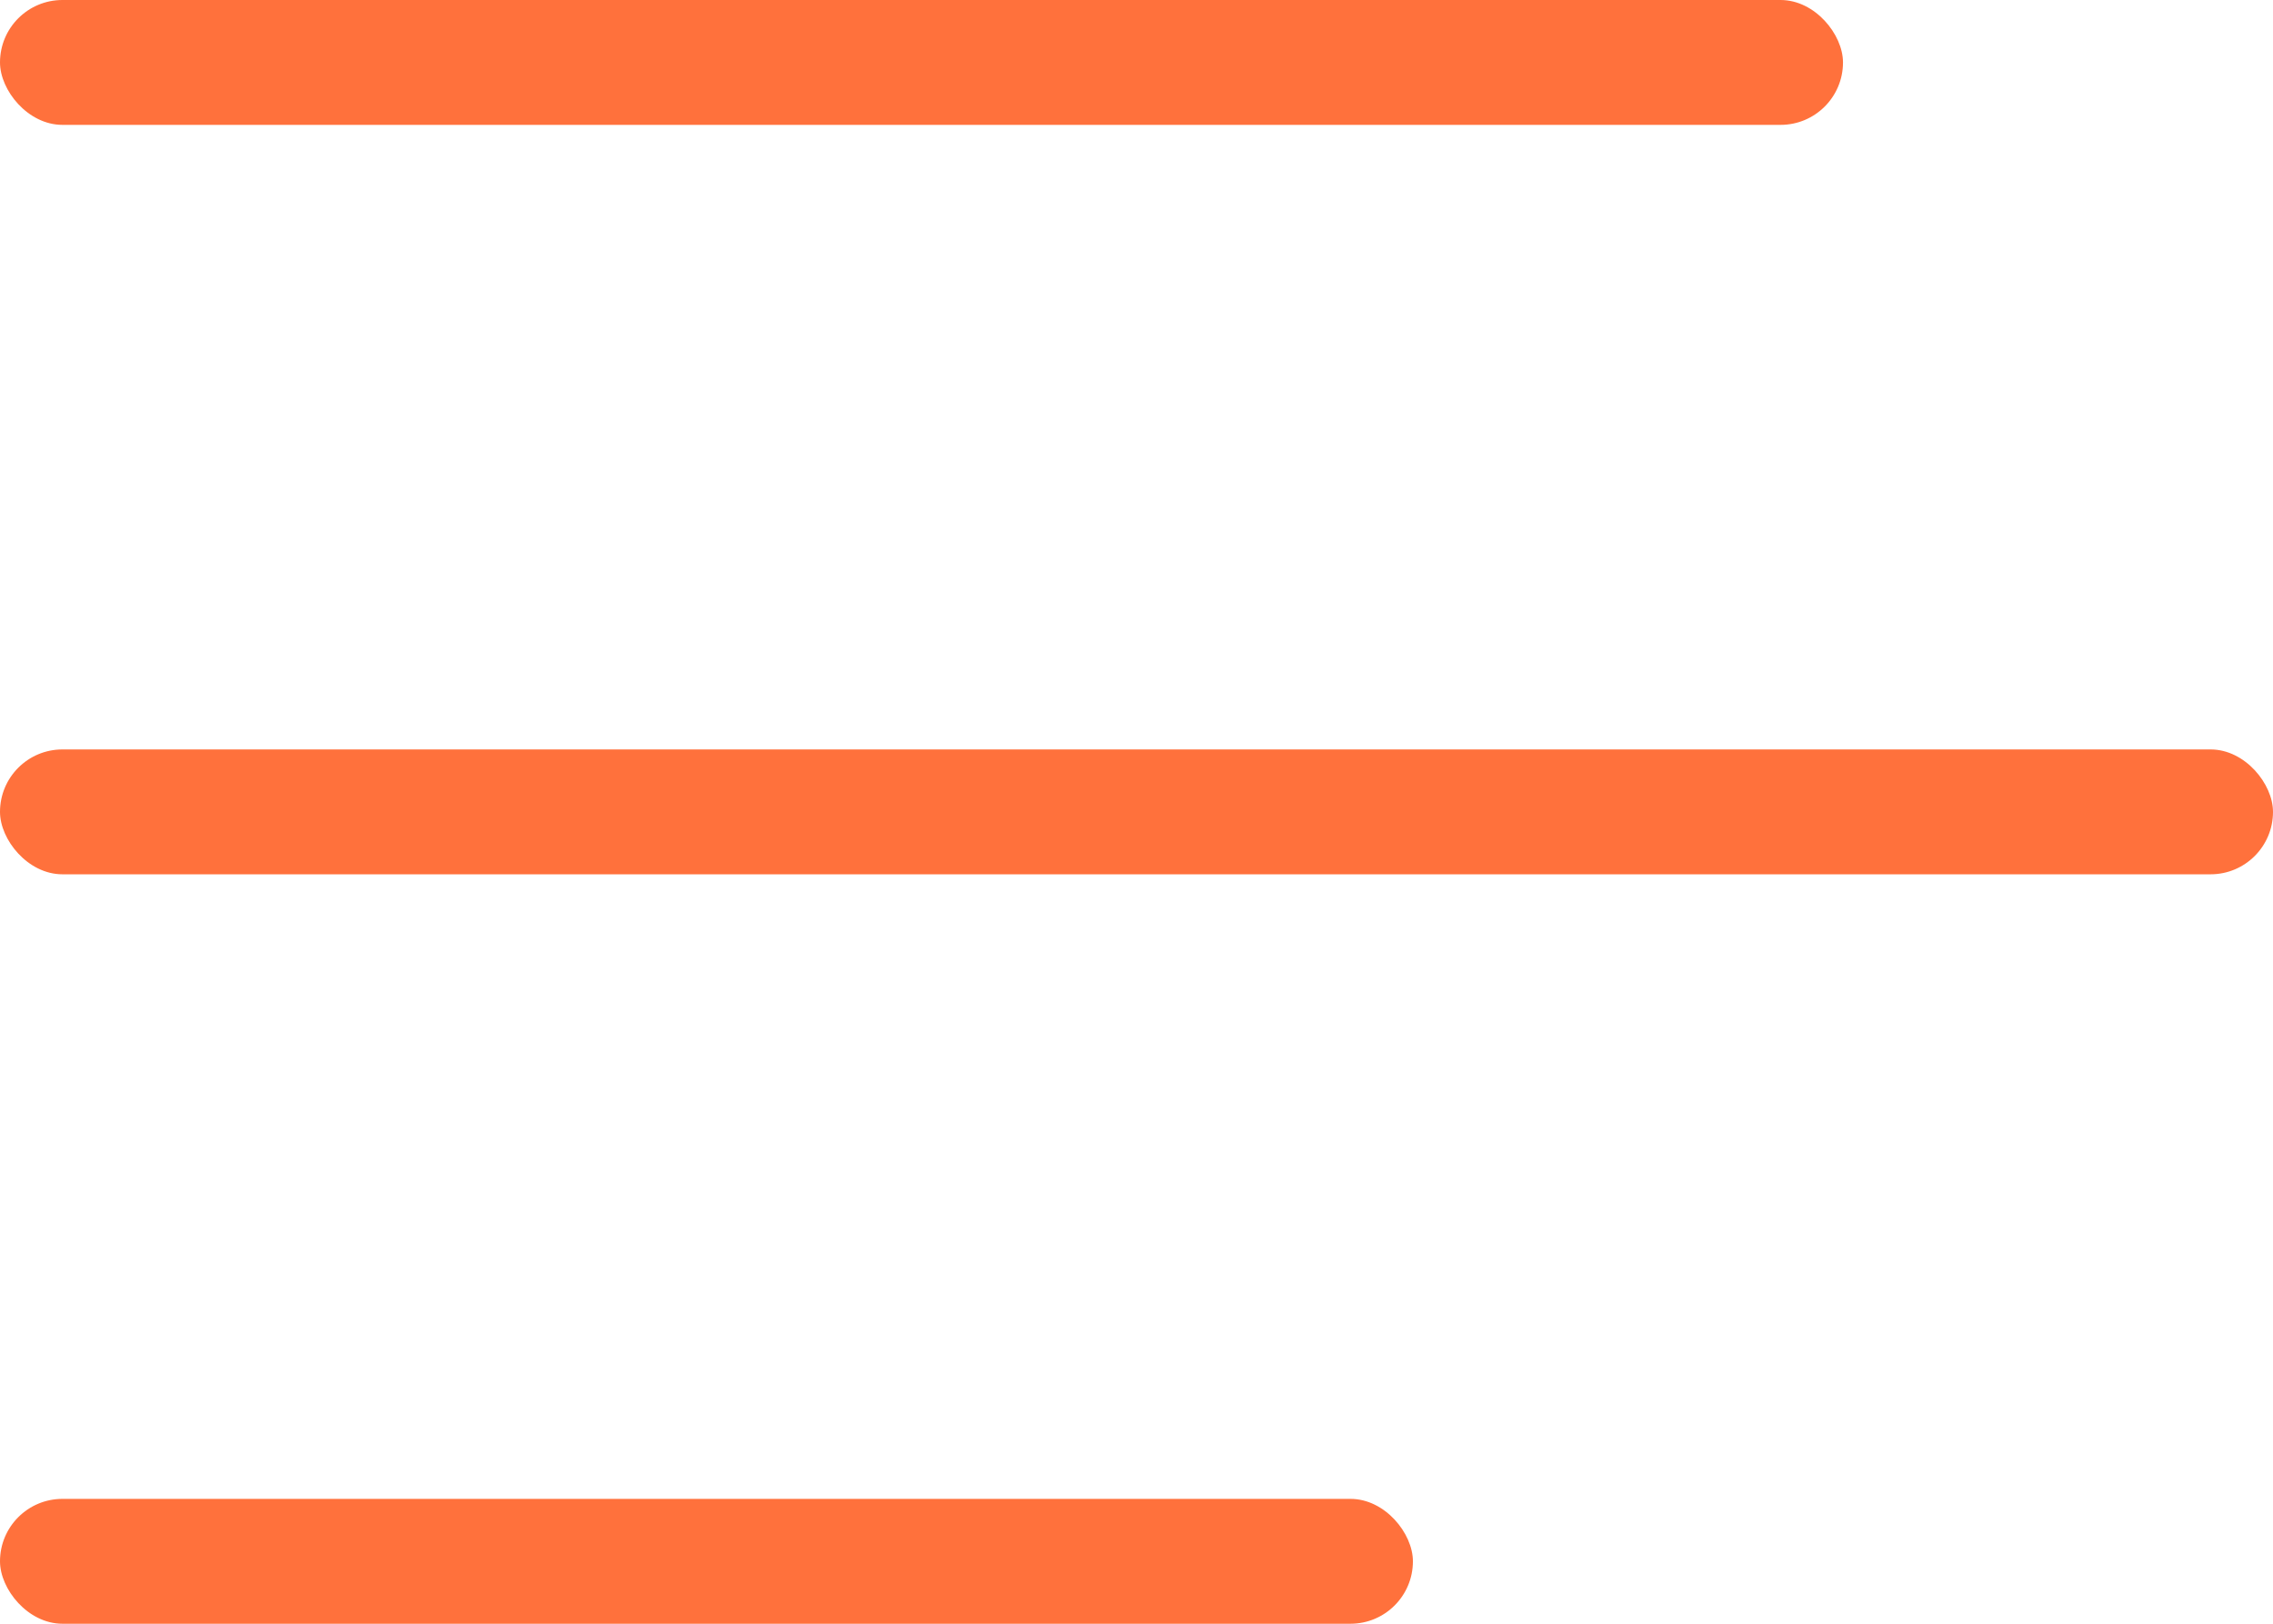
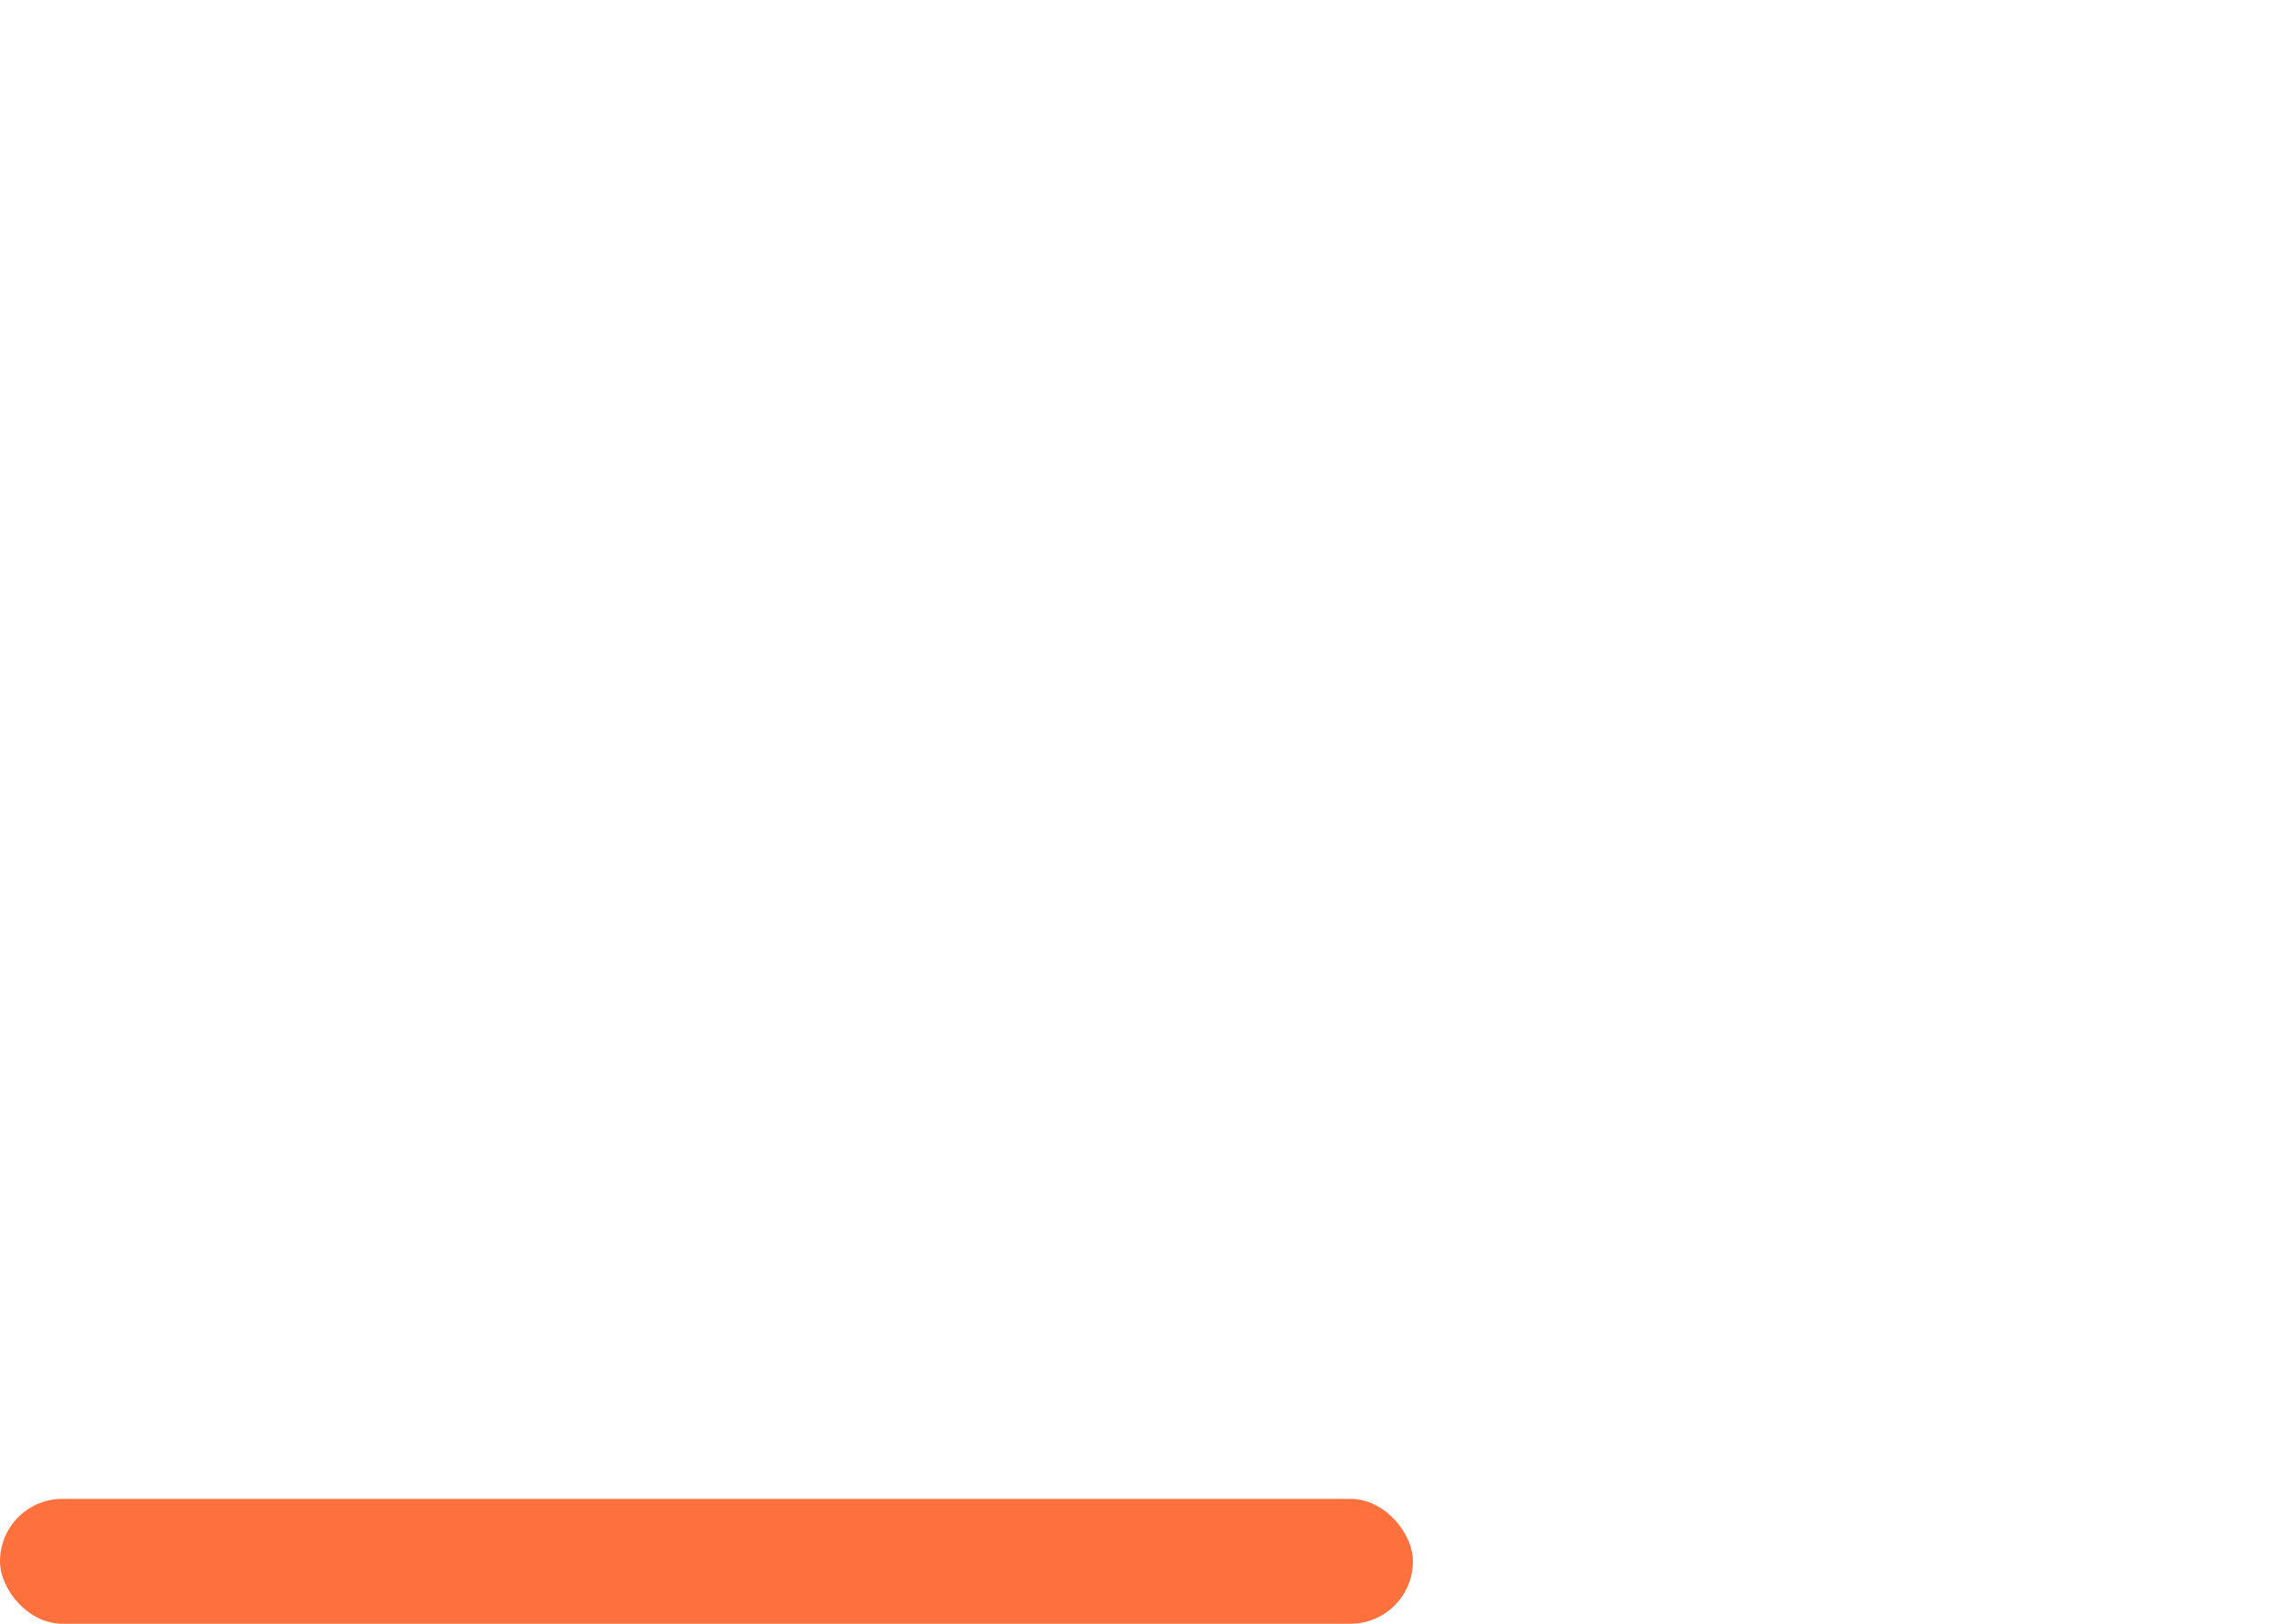
<svg xmlns="http://www.w3.org/2000/svg" width="28" height="20" viewBox="0 0 28 20" fill="none">
-   <rect width="22.703" height="1.538" rx="0.769" fill="#FF713C" />
  <rect y="18.462" width="17.405" height="1.538" rx="0.769" fill="#FF713C" />
-   <rect y="9.231" width="28" height="1.538" rx="0.769" fill="#FF713C" />
</svg>